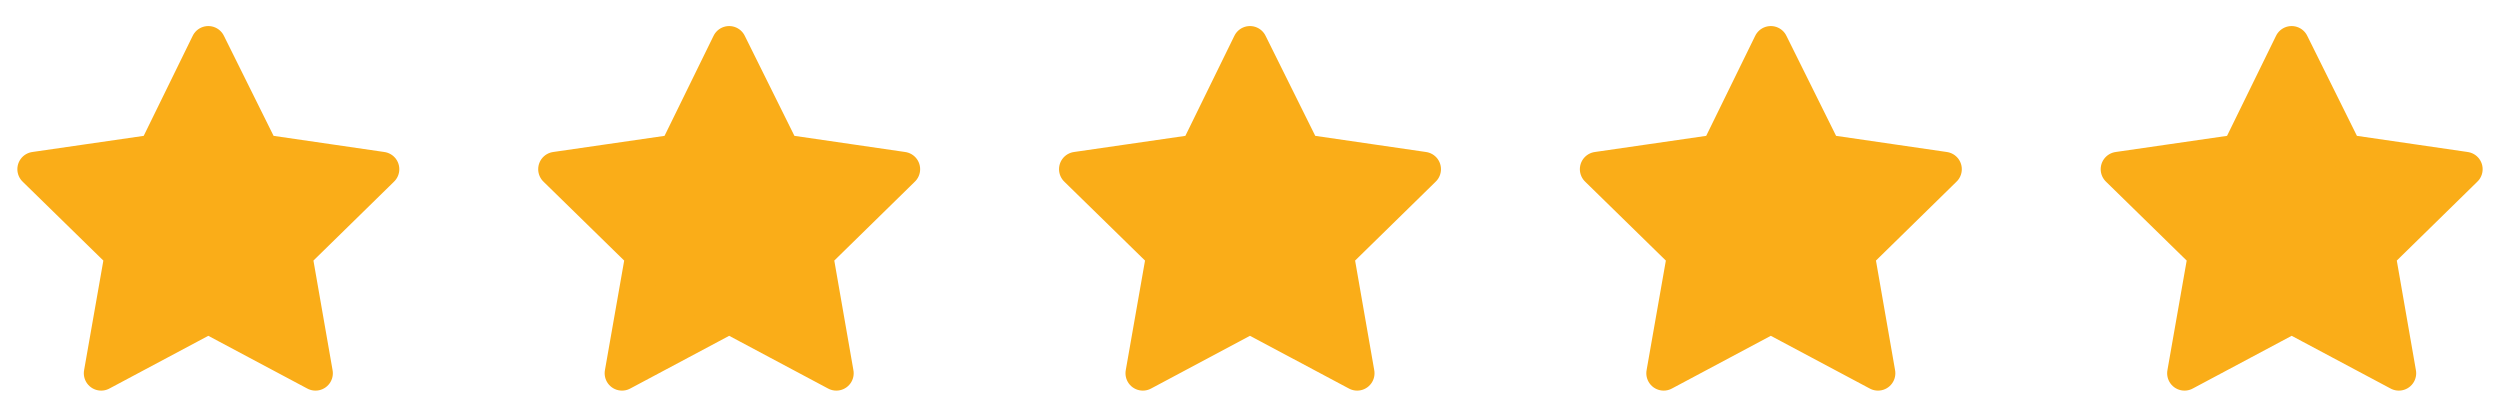
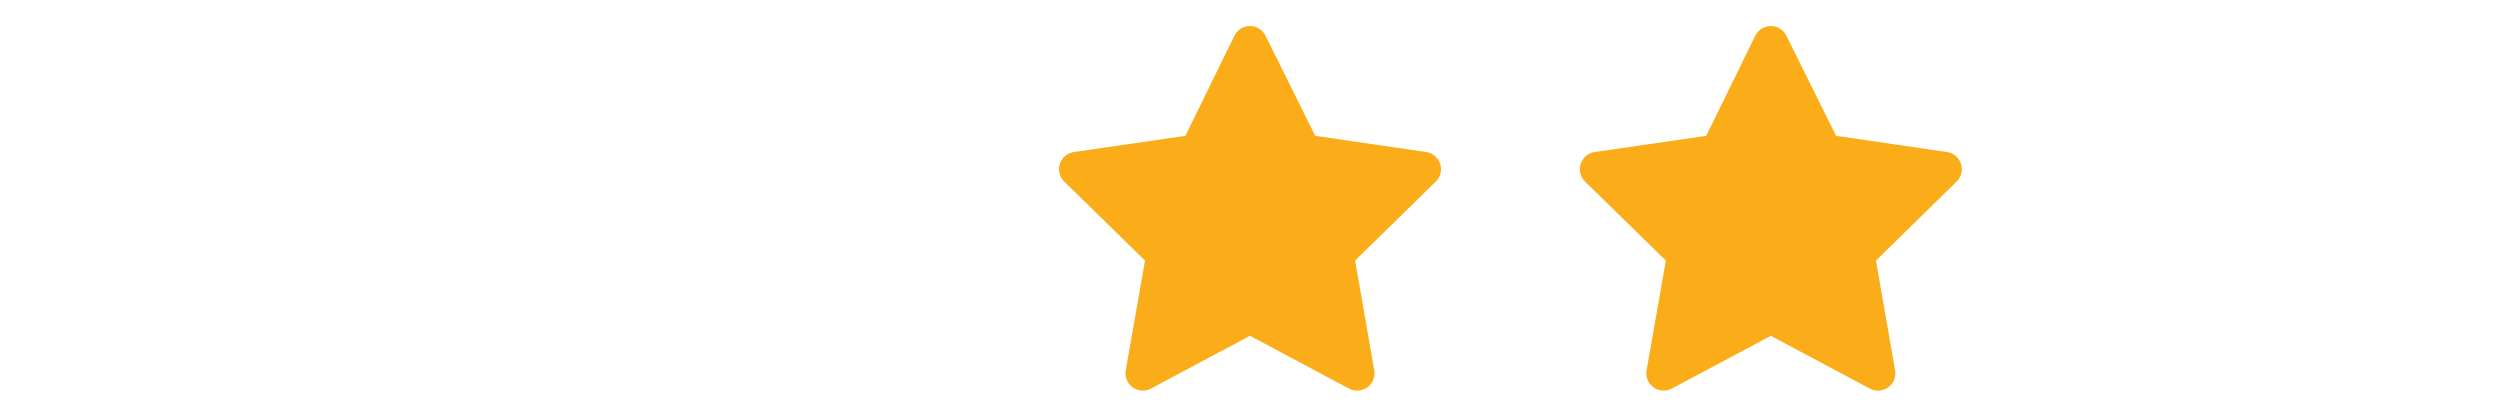
<svg xmlns="http://www.w3.org/2000/svg" width="96" height="16" viewBox="0 0 96 16" fill="none">
-   <path d="M7.999 1.667L5.962 5.826L1.333 6.497L4.686 9.775L3.885 14.333L7.999 12.14L12.115 14.333L11.319 9.775L14.667 6.497L10.064 5.826L7.999 1.667Z" fill="#FAAD18" stroke="#FAAD18" stroke-width="1.333" stroke-linejoin="round" />
-   <path d="M28 1.667L25.962 5.826L21.333 6.497L24.686 9.775L23.885 14.333L28 12.14L32.115 14.333L31.32 9.775L34.667 6.497L30.064 5.826L28 1.667Z" fill="#FAAD18" stroke="#FAAD18" stroke-width="1.333" stroke-linejoin="round" />
  <path d="M47.999 1.667L45.962 5.826L41.333 6.497L44.686 9.775L43.885 14.333L47.999 12.14L52.115 14.333L51.319 9.775L54.667 6.497L50.064 5.826L47.999 1.667Z" fill="#FAAD18" stroke="#FAAD18" stroke-width="1.333" stroke-linejoin="round" />
  <path d="M67.999 1.667L65.962 5.826L61.333 6.497L64.686 9.775L63.885 14.333L67.999 12.14L72.115 14.333L71.32 9.775L74.667 6.497L70.064 5.826L67.999 1.667Z" fill="#FAAD18" stroke="#FAAD18" stroke-width="1.333" stroke-linejoin="round" />
-   <path d="M87.999 1.667L85.962 5.826L81.333 6.497L84.686 9.775L83.885 14.333L87.999 12.14L92.115 14.333L91.32 9.775L94.667 6.497L90.064 5.826L87.999 1.667Z" fill="#FAAD18" stroke="#FAAD18" stroke-width="1.333" stroke-linejoin="round" />
</svg>